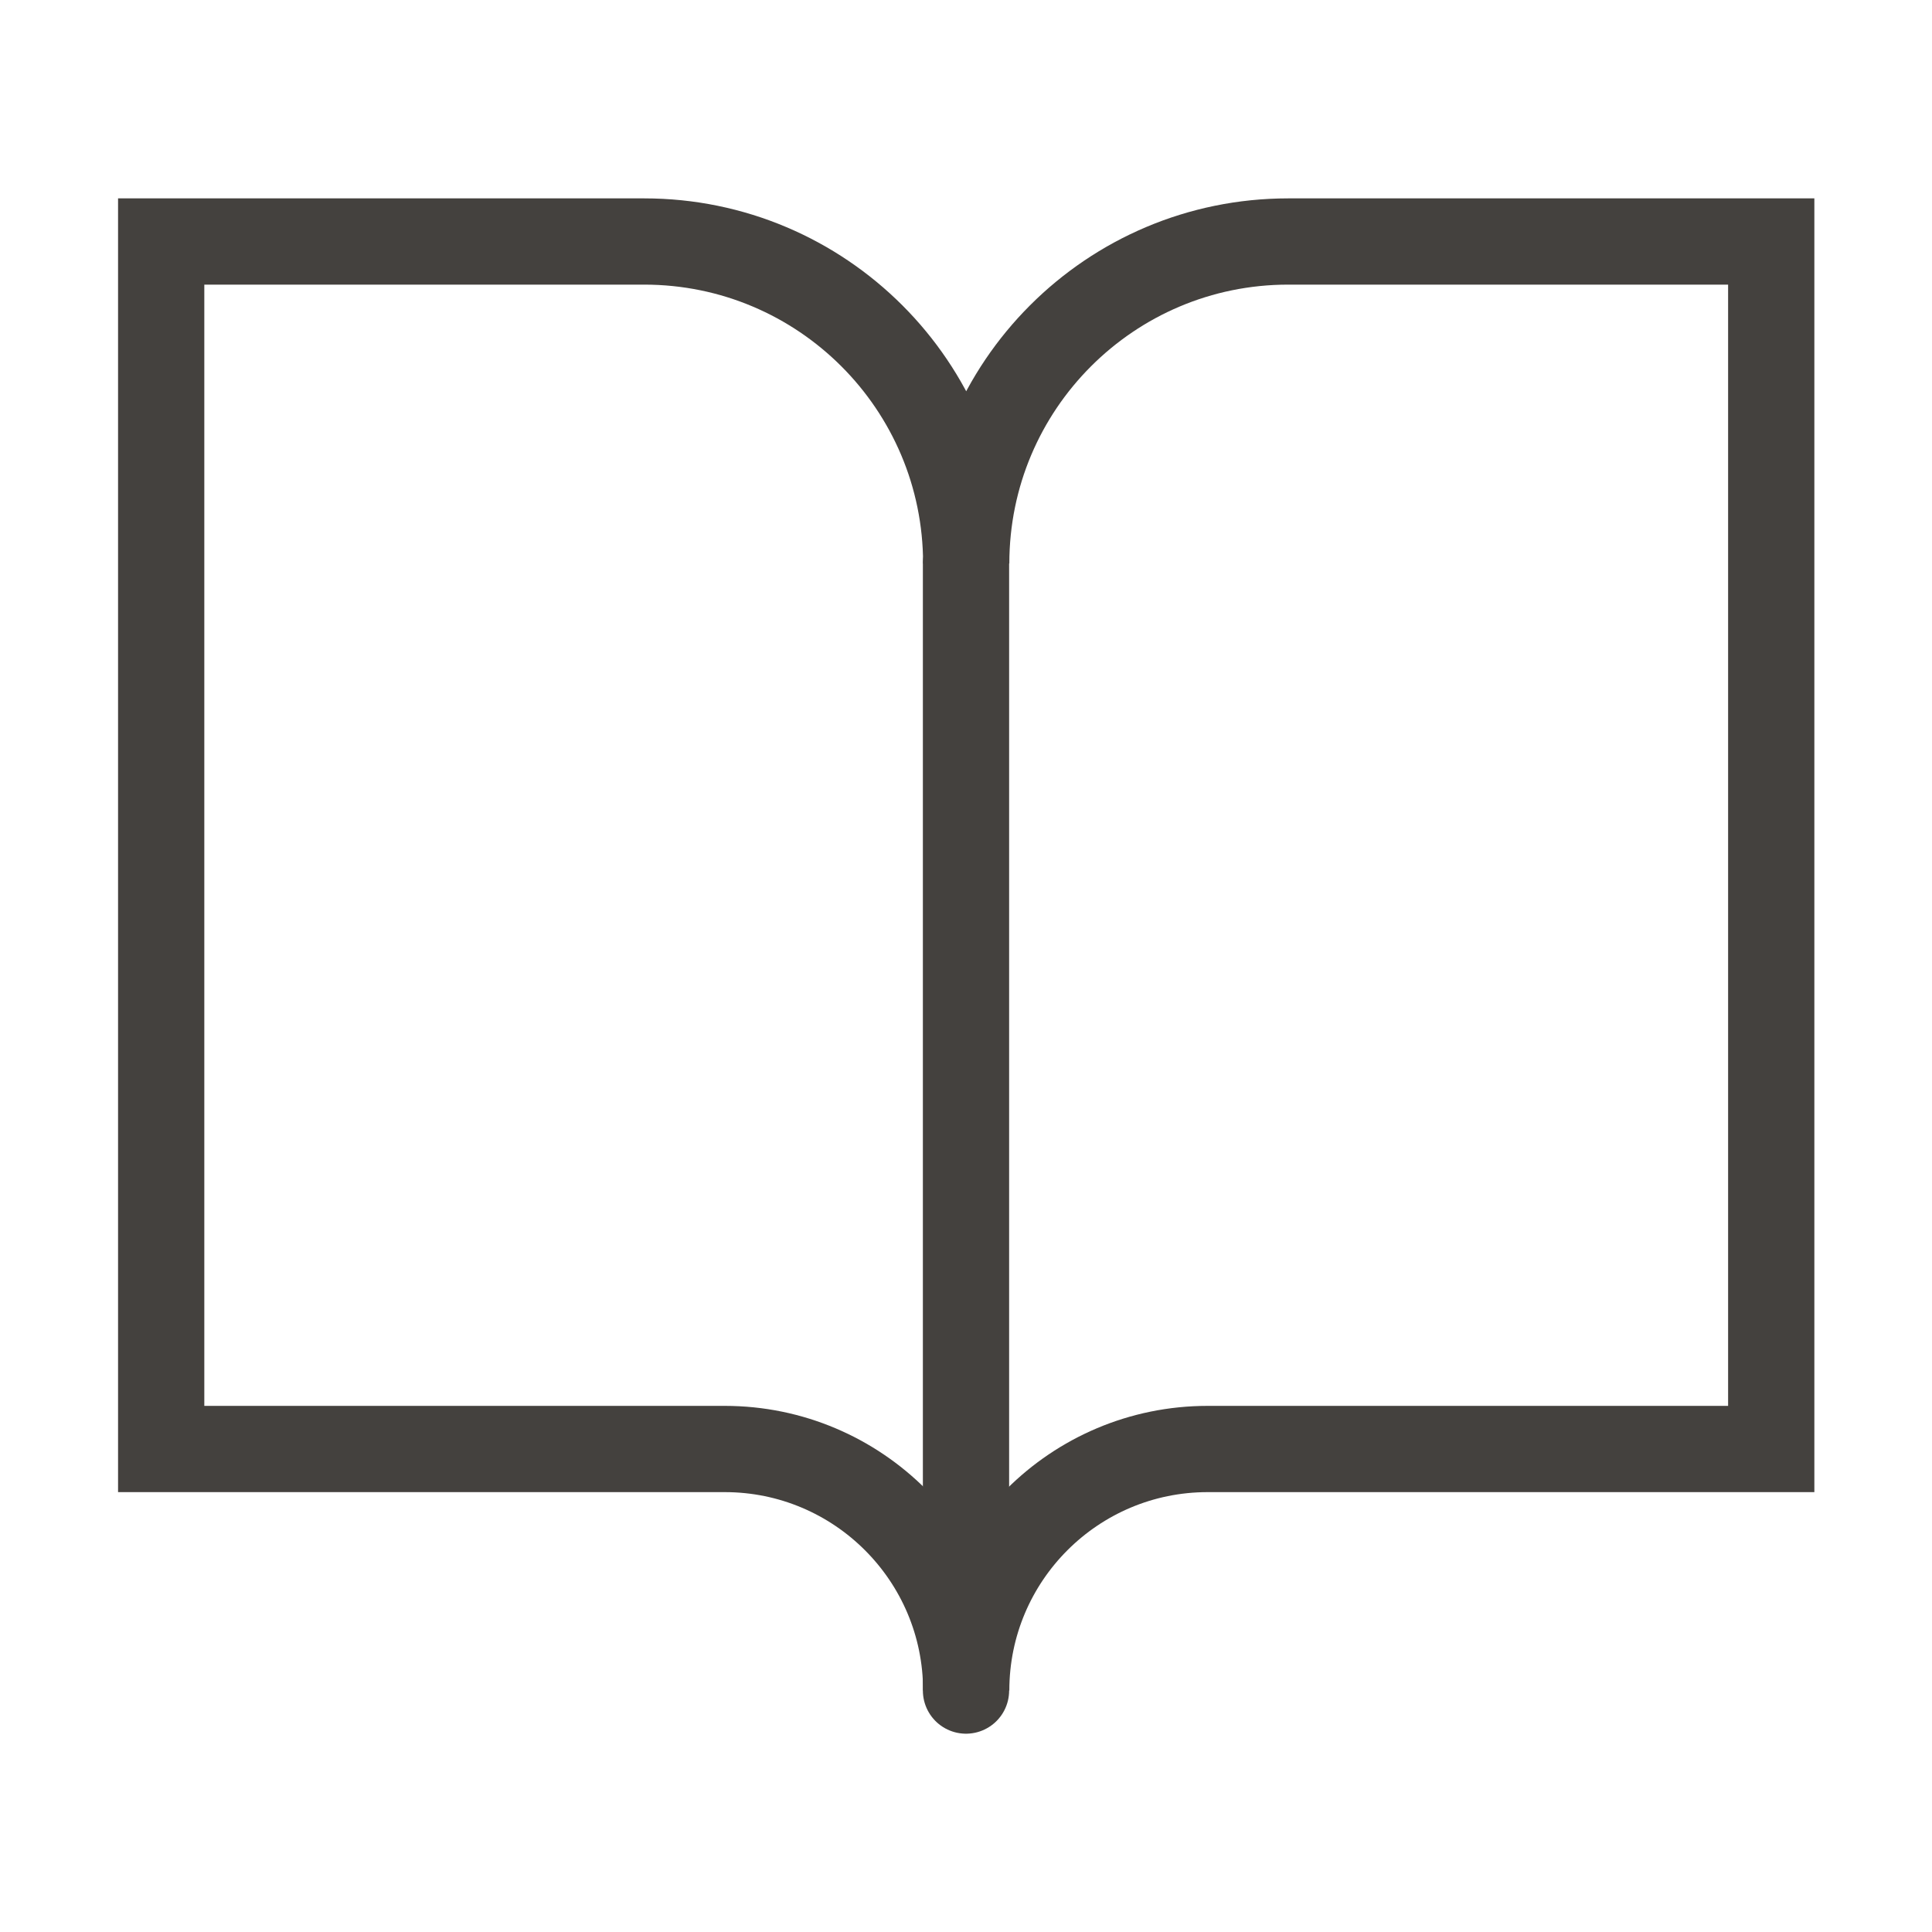
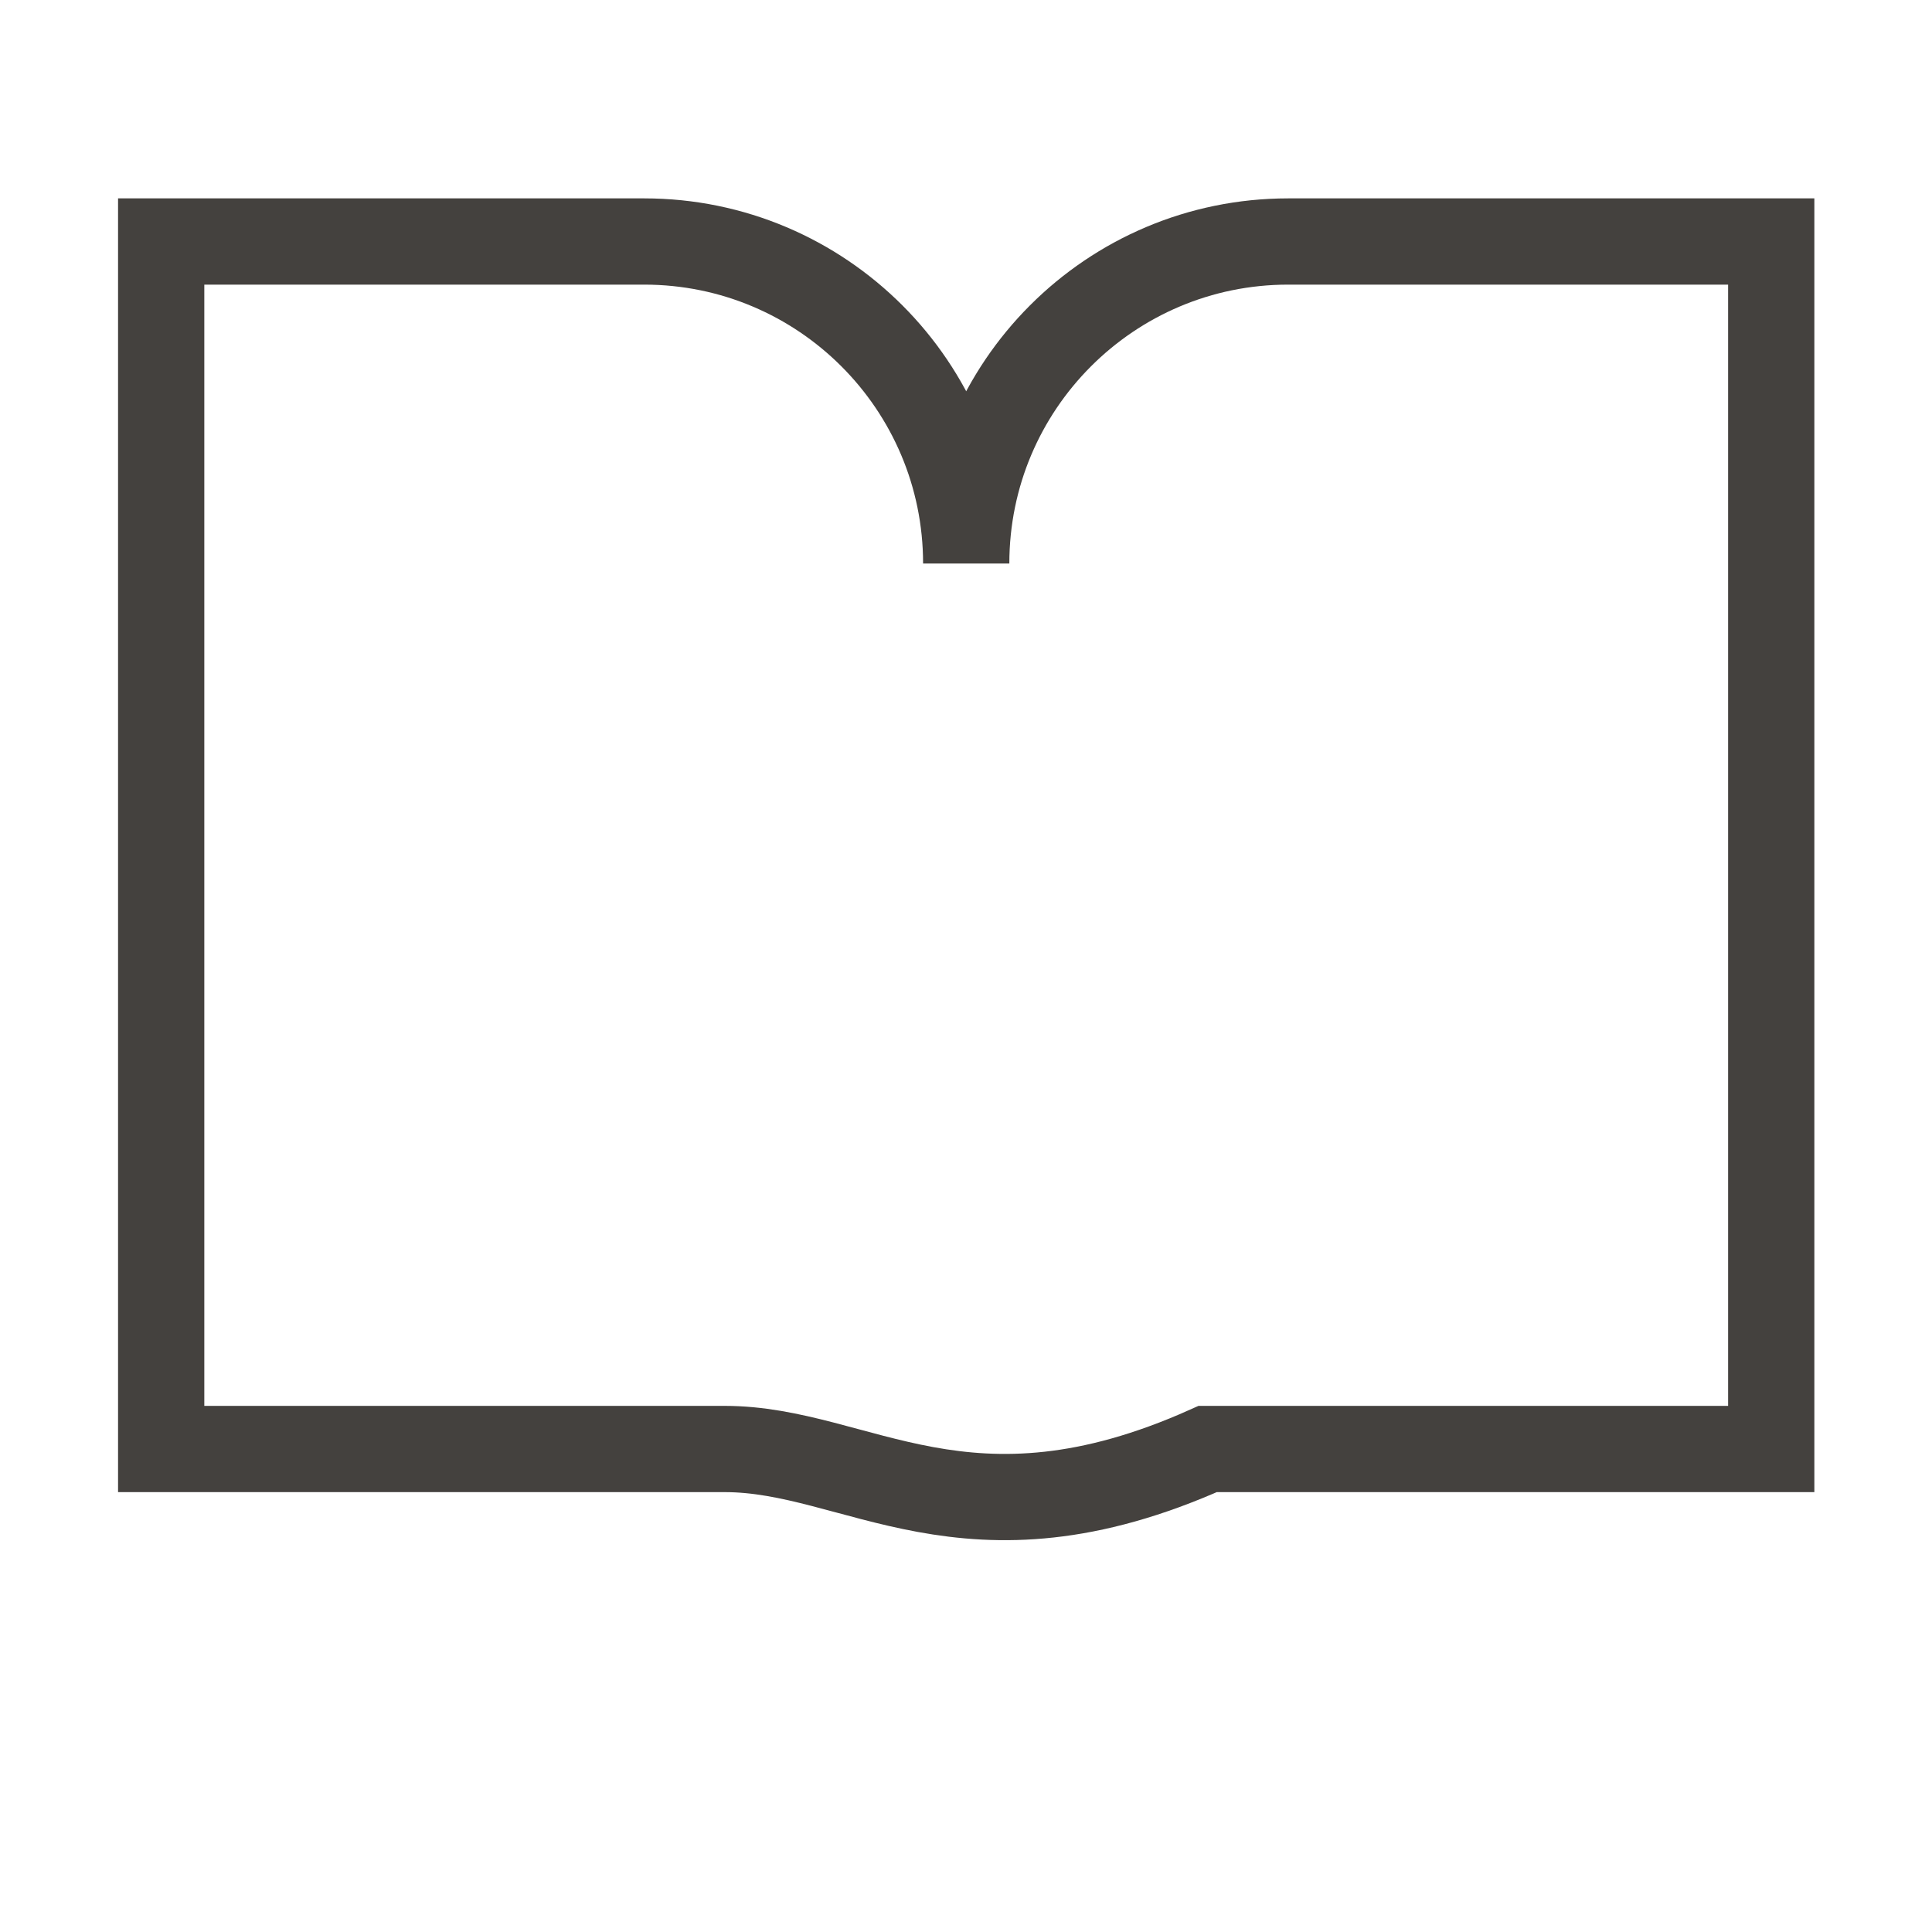
<svg xmlns="http://www.w3.org/2000/svg" width="28" height="28" viewBox="0 0 28 28" fill="none">
-   <path d="M14 8.168V24.501" stroke="#44413E" stroke-width="1.25" stroke-linecap="round" stroke-linejoin="round" />
-   <path d="M10.503 21H2.336V3.5H9.336C11.913 3.5 14.003 5.59 14.003 8.167C14.003 5.59 16.092 3.5 18.67 3.5H25.67V21H17.503C15.57 21 14.003 22.567 14.003 24.5C14.003 22.567 12.435 21 10.503 21Z" stroke="#44413E" stroke-width="1.25" stroke-miterlimit="6.667" stroke-linecap="square" />
+   <path d="M10.503 21H2.336V3.5H9.336C11.913 3.5 14.003 5.59 14.003 8.167C14.003 5.59 16.092 3.5 18.67 3.5H25.67V21H17.503C14.003 22.567 12.435 21 10.503 21Z" stroke="#44413E" stroke-width="1.25" stroke-miterlimit="6.667" stroke-linecap="square" />
</svg>